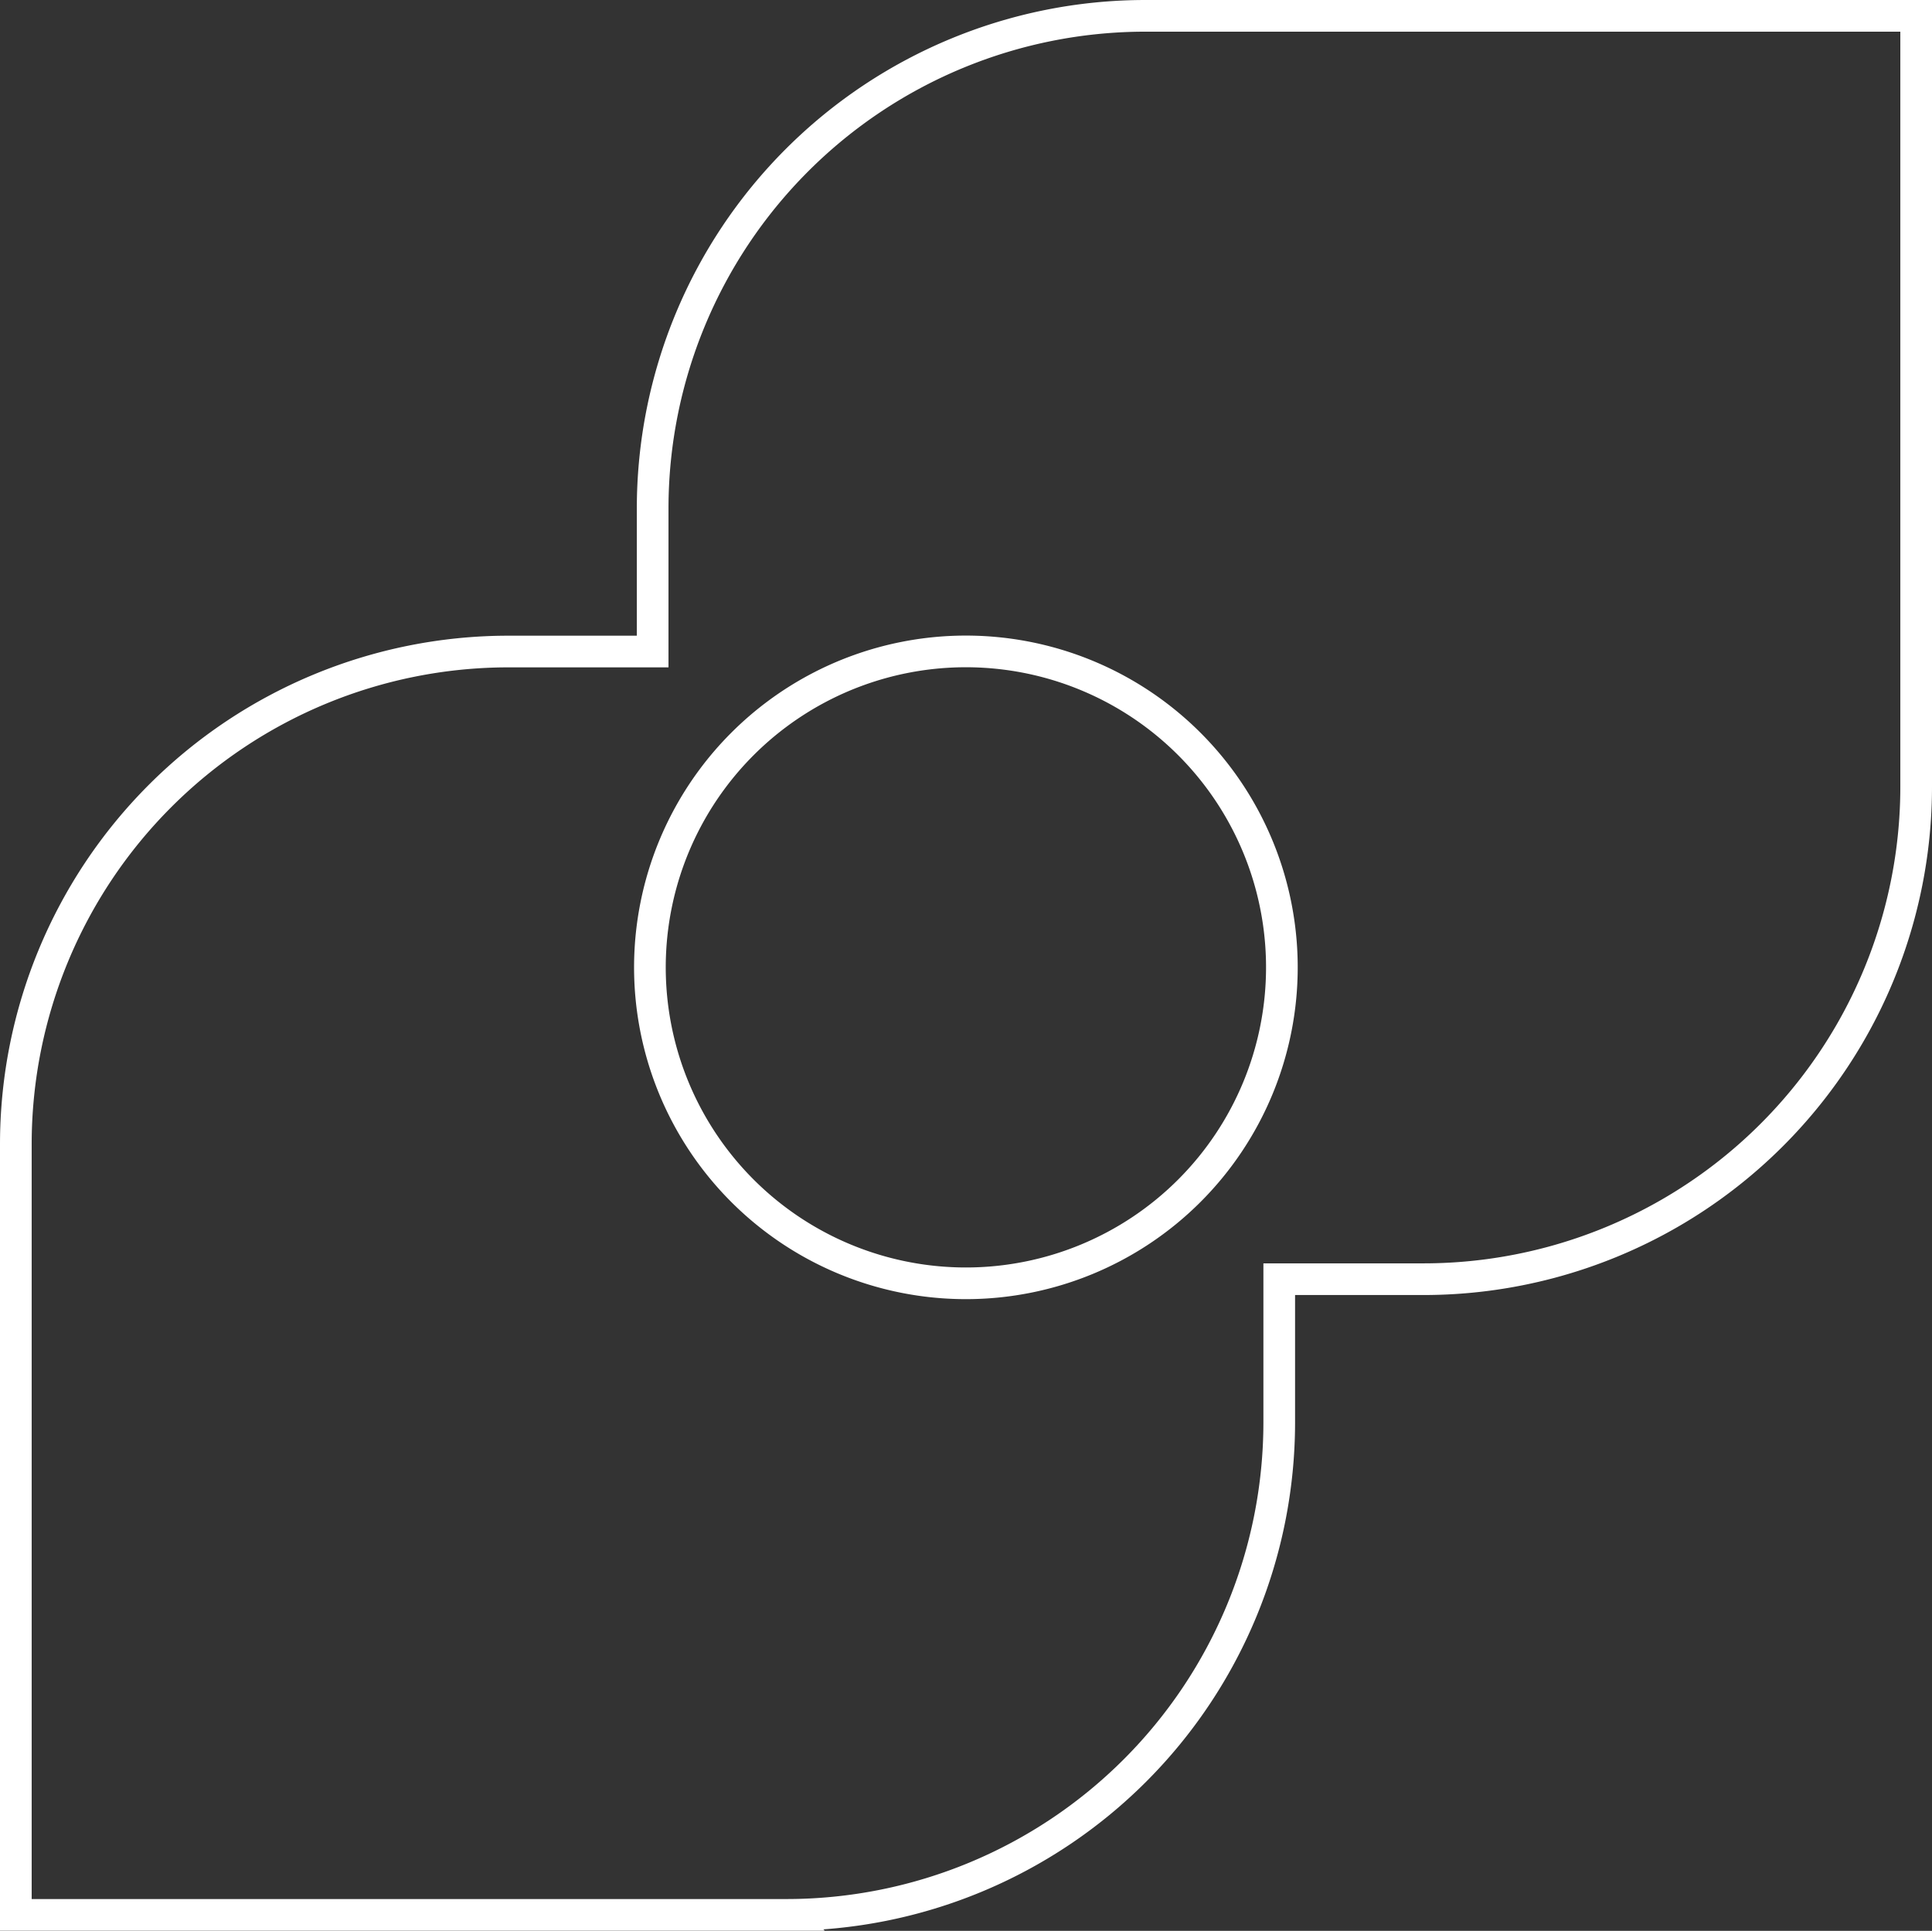
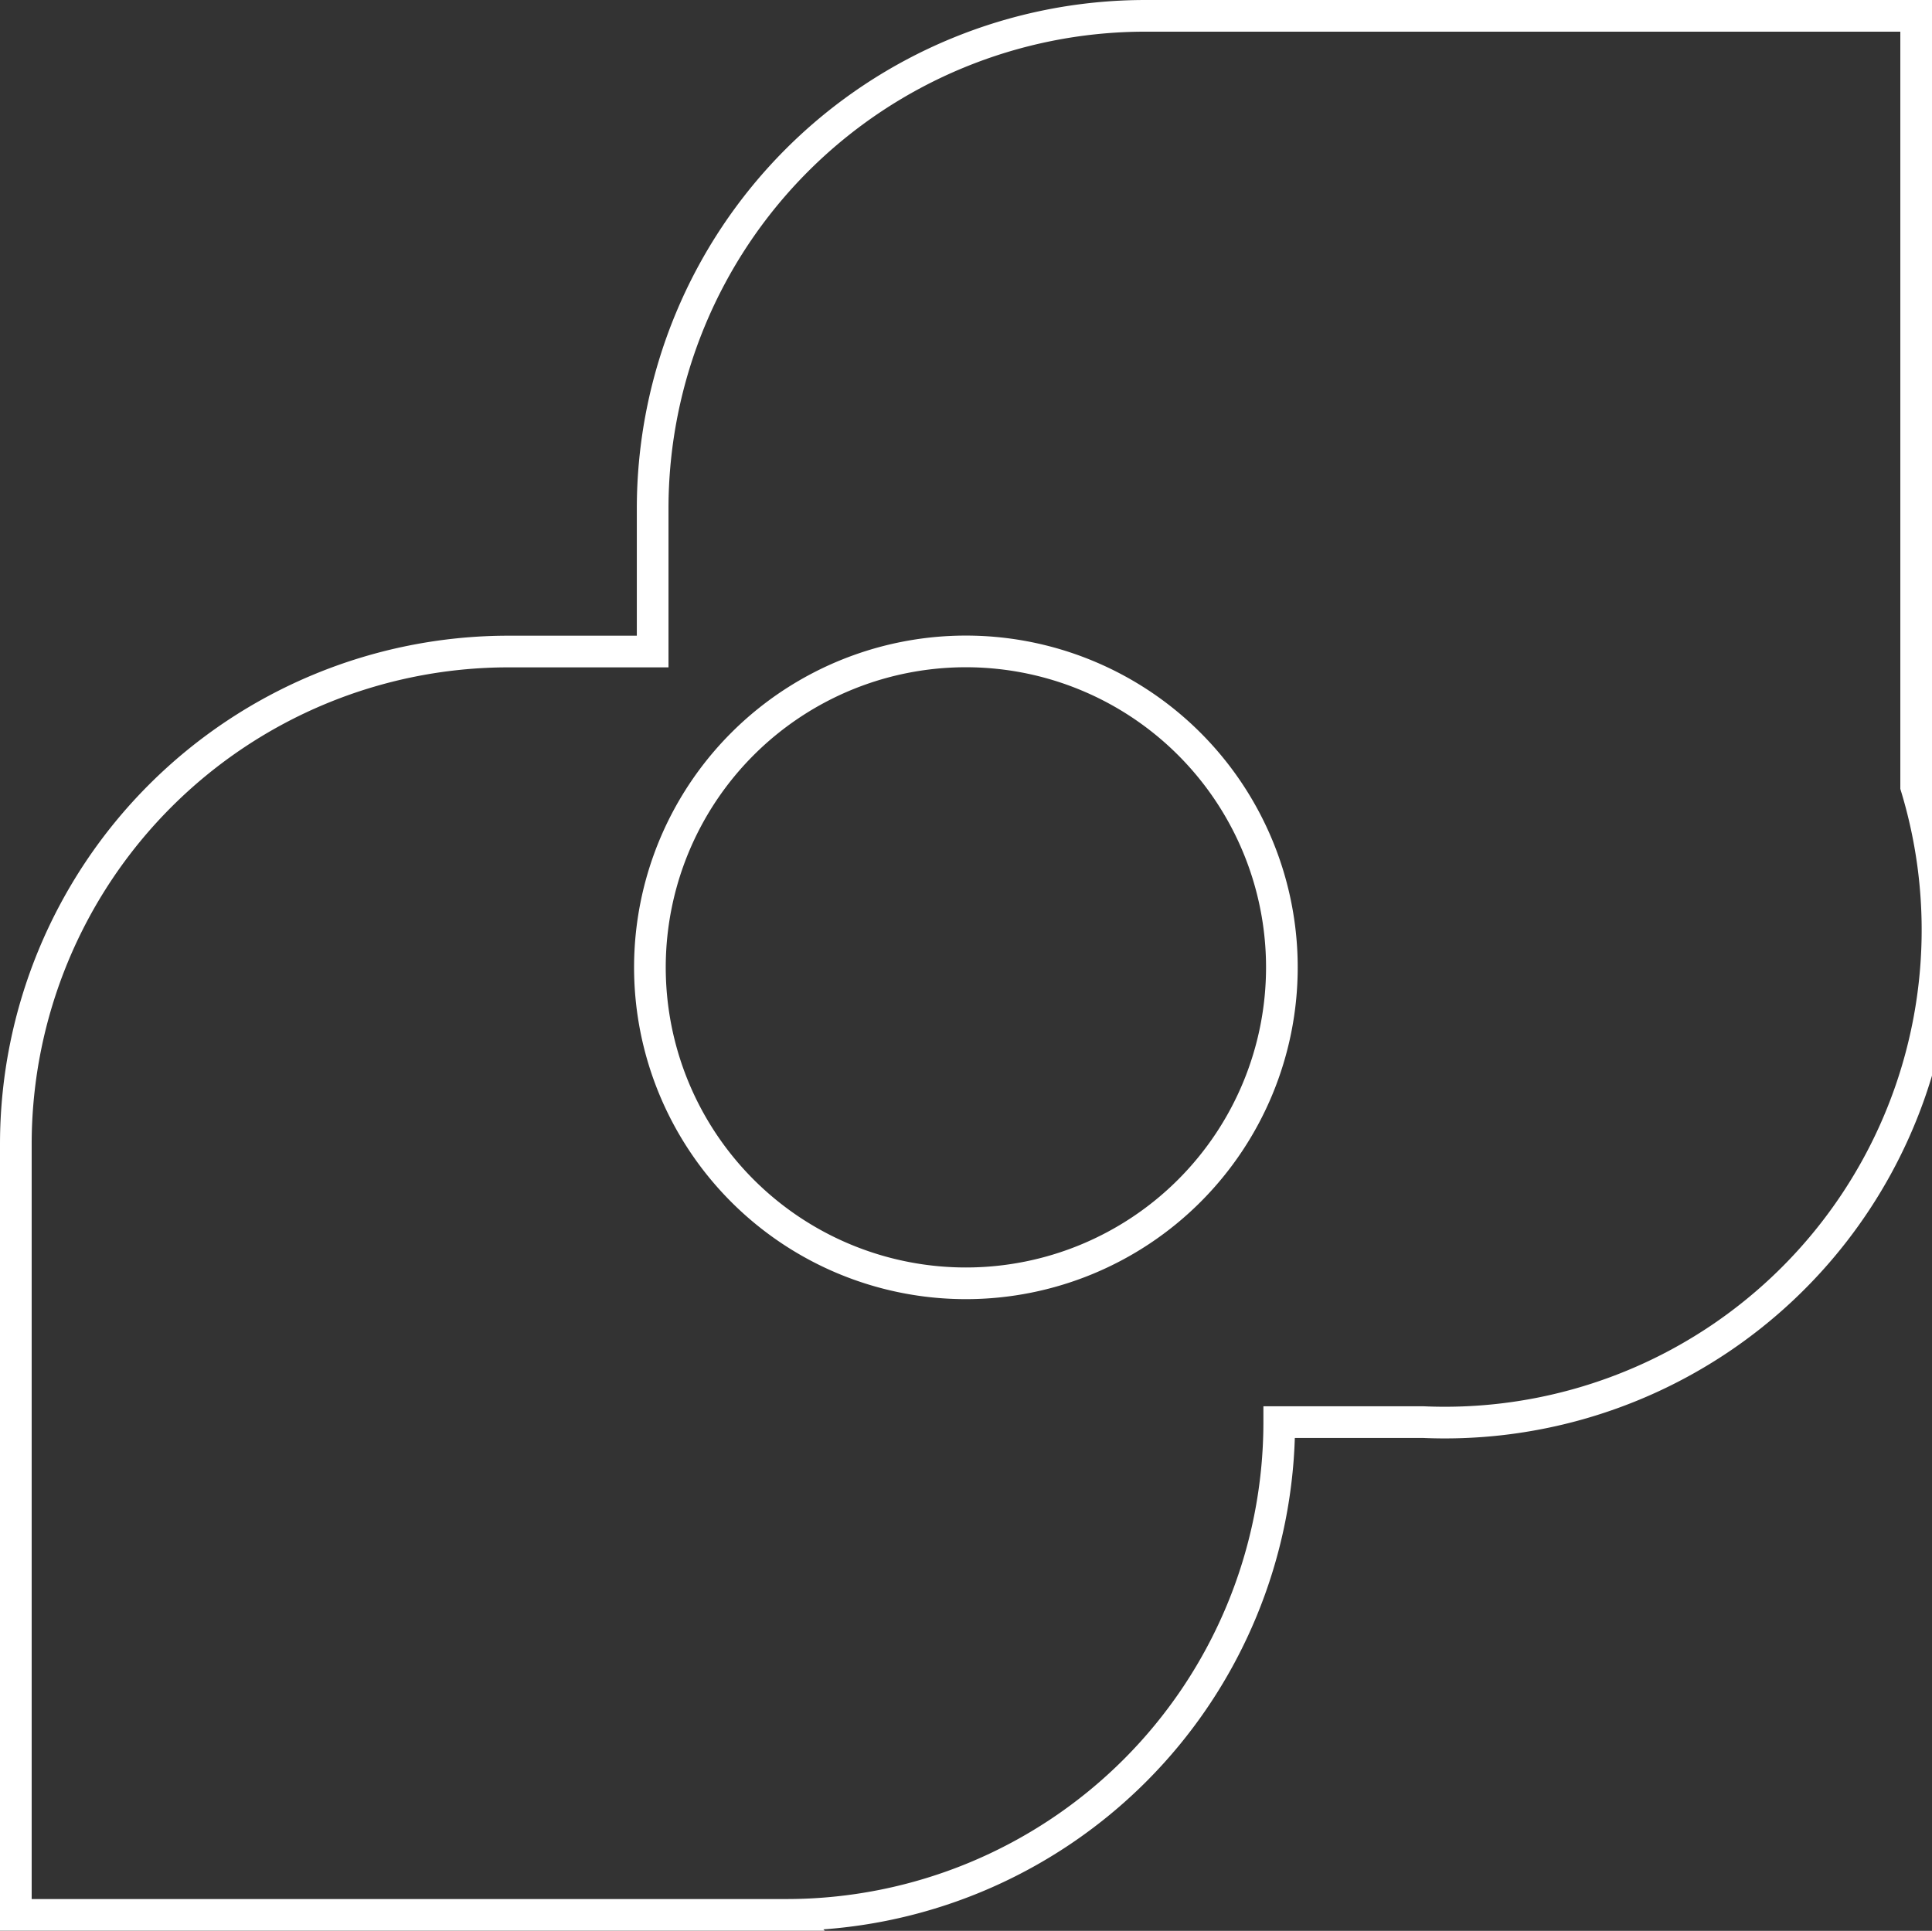
<svg xmlns="http://www.w3.org/2000/svg" viewBox="0 0 183 182.91">
  <rect x="0" y="0" width="183" height="182.91" fill="#333333" stroke="none" />
  <g id="Layer_2" data-name="Layer 2">
    <g id="Layer_1-2" data-name="Layer 1">
-       <path d="M91.5,121.57a29.93,29.93,0,1,1,29.92-29.93A29.93,29.93,0,0,1,91.5,121.57Zm17-120.07A46.68,46.68,0,0,0,61.82,48.17V61.72H48.17A46.68,46.68,0,0,0,1.5,108.4v73h73a46.68,46.68,0,0,0,46.67-46.68V121.18h13.65A46.67,46.67,0,0,0,181.5,74.51V1.5Z" style="fill:none;stroke:#fff;stroke-width:3px" />
+       <path d="M91.5,121.57a29.93,29.93,0,1,1,29.92-29.93A29.93,29.93,0,0,1,91.5,121.57Zm17-120.07A46.68,46.68,0,0,0,61.82,48.17V61.72H48.17A46.68,46.68,0,0,0,1.5,108.4v73h73a46.68,46.68,0,0,0,46.67-46.68h13.65A46.67,46.67,0,0,0,181.5,74.51V1.5Z" style="fill:none;stroke:#fff;stroke-width:3px" />
    </g>
  </g>
</svg>